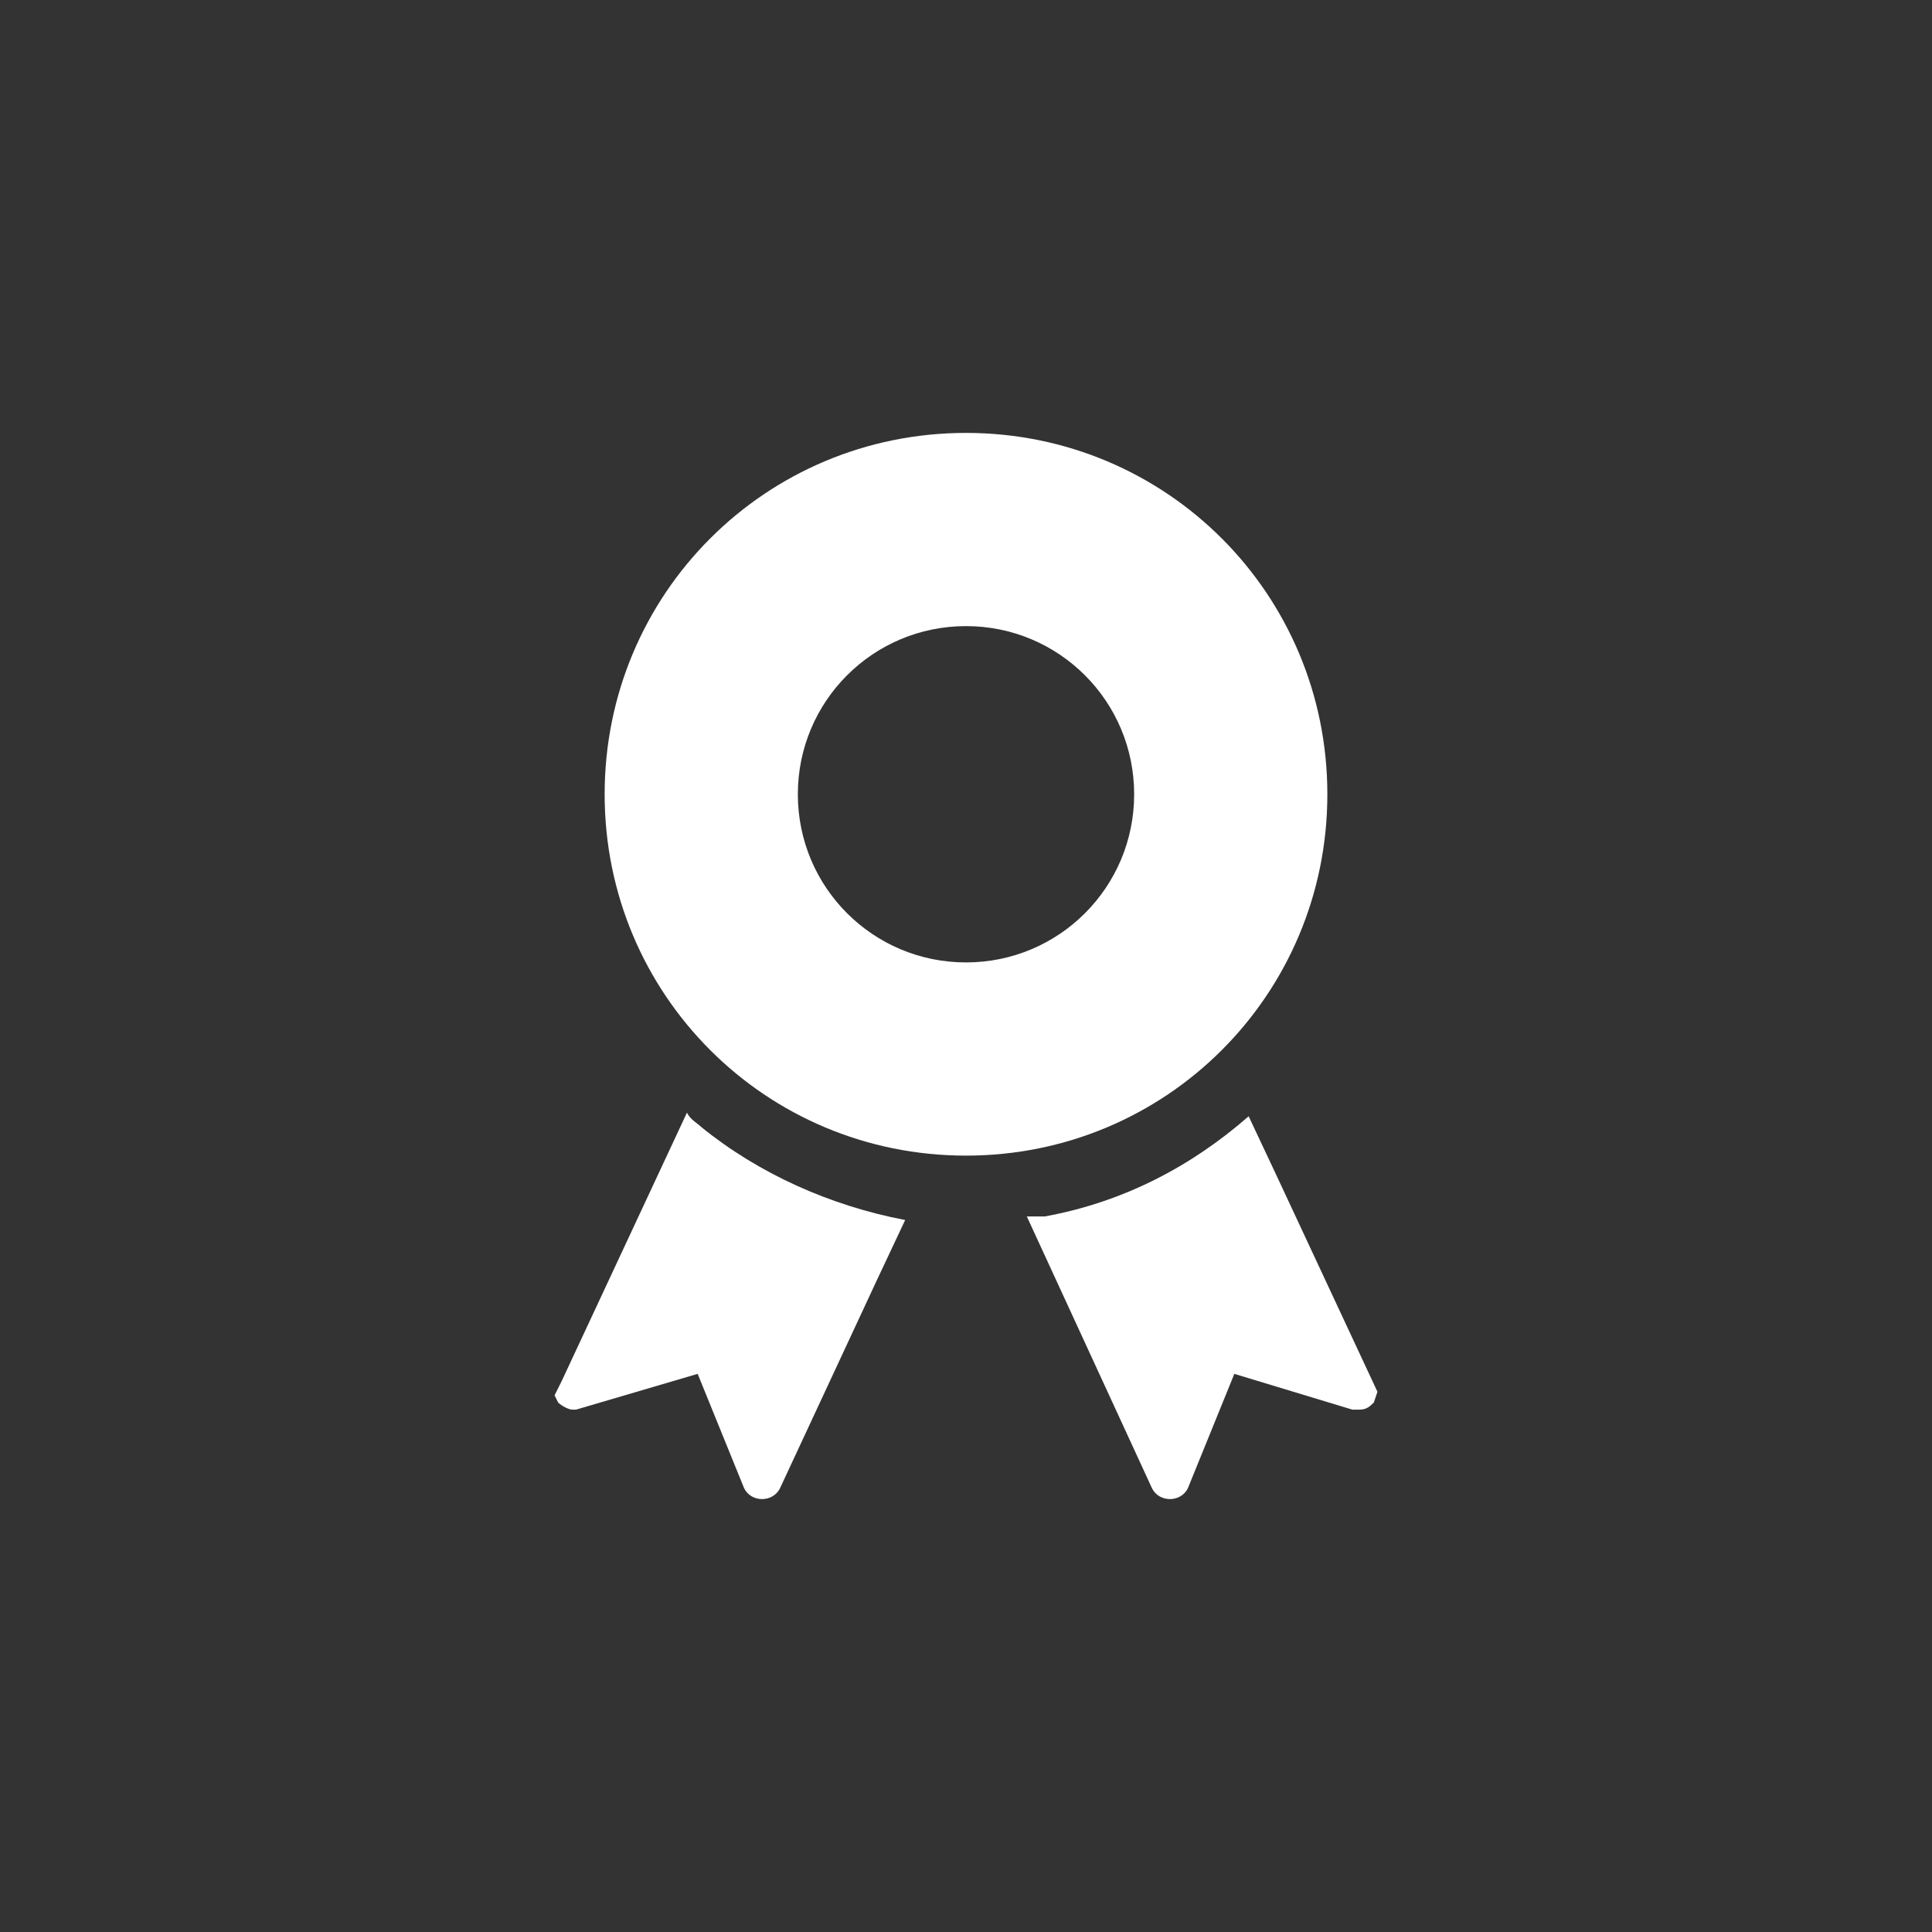
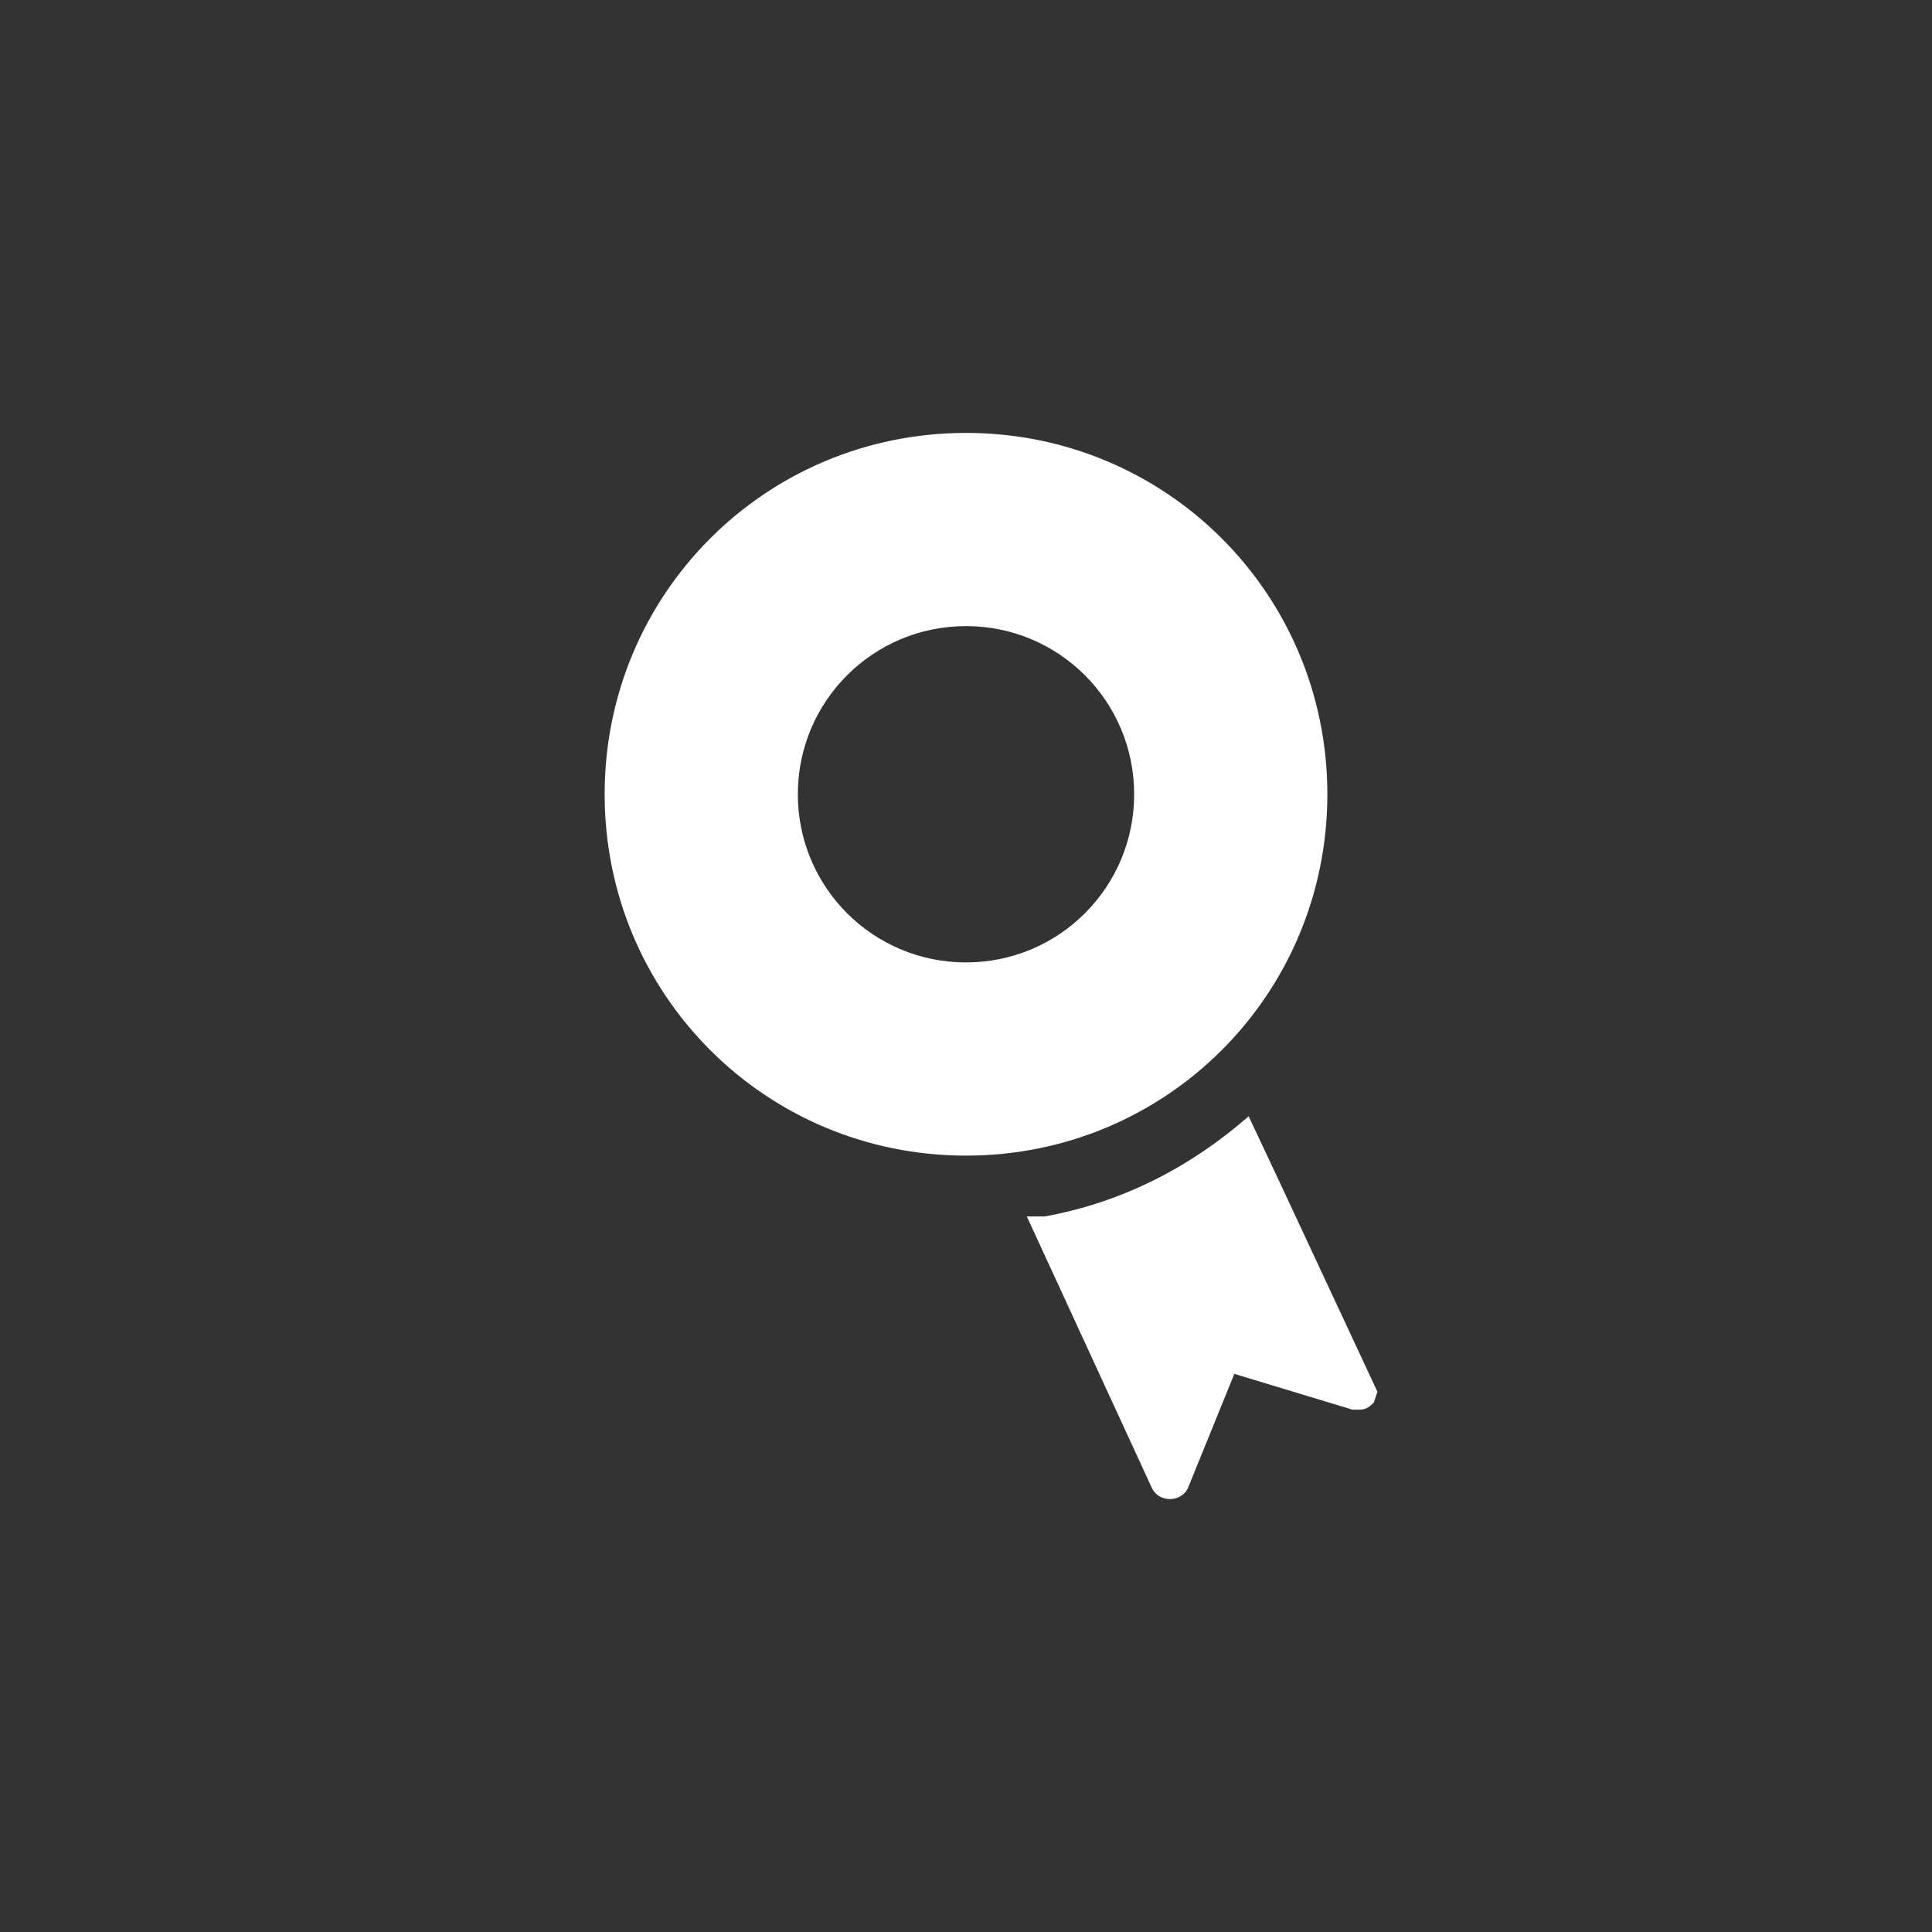
<svg xmlns="http://www.w3.org/2000/svg" enable-background="new 0 0 54 54" height="54" viewBox="0 0 54 54" width="54">
  <rect x="0" y="0" width="54" height="54" fill="#333333" stroke="none" />
  <g fill="#fff">
-     <path d="m19.6 31.5c-.1-.1-.3-.2-.4-.4l-3.5 7.5-.2.4.1.2c.1.1.3.2.4.2h.1l3.4-1 1.3 3.2c.1.2.3.3.5.3s.4-.1.5-.3l2.7-5.8.8-1.7c-2.1-.4-4.1-1.3-5.7-2.6z" />
    <path d="m35.7 32.9-.8-1.7c-1.6 1.4-3.5 2.4-5.7 2.8-.2 0-.3 0-.5 0l3.5 7.6c.1.2.3.3.5.3s.4-.1.5-.3l1.3-3.2 3.3 1h.1.1c.2 0 .3-.1.4-.2l.1-.3z" />
    <path d="m37.1 22.2c0-5.6-4.5-10.1-10.1-10.1s-10.1 4.5-10.1 10.1 4.5 10.1 10.1 10.1 10.1-4.5 10.1-10.1zm-10.1 4.7c-2.6 0-4.7-2.1-4.7-4.7s2.1-4.7 4.7-4.7 4.7 2.1 4.7 4.7-2.1 4.7-4.7 4.7z" />
  </g>
</svg>